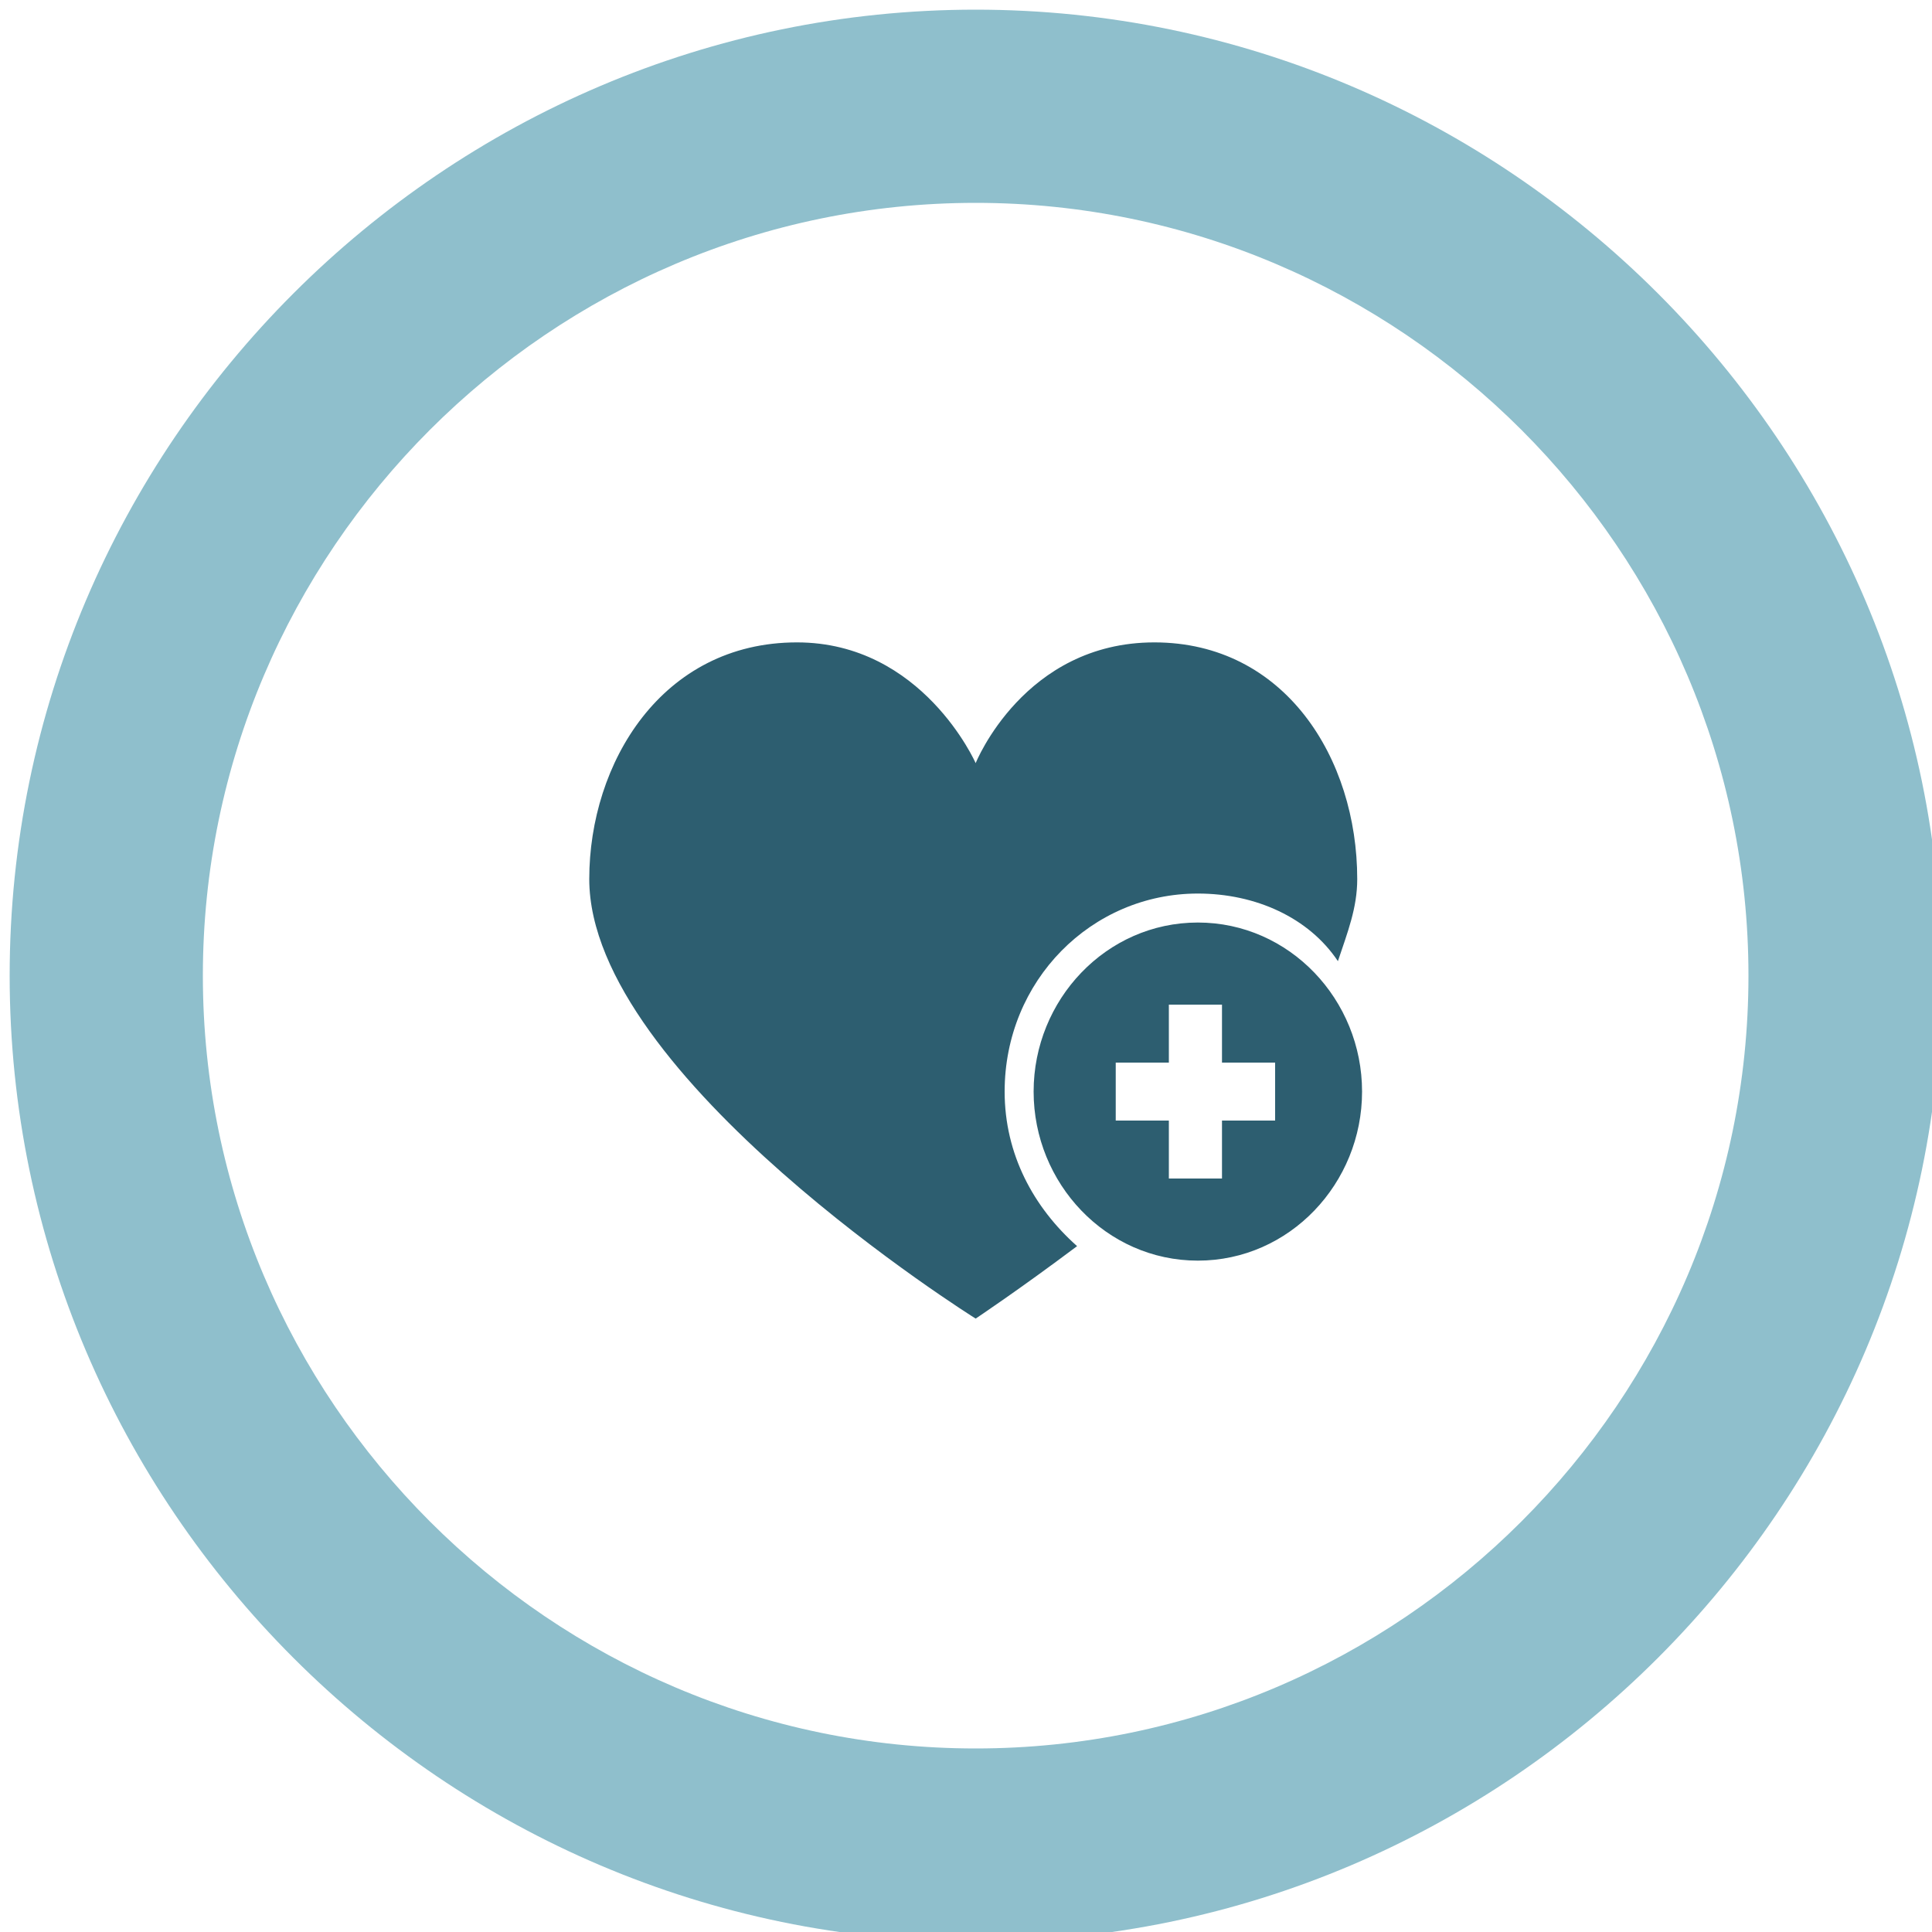
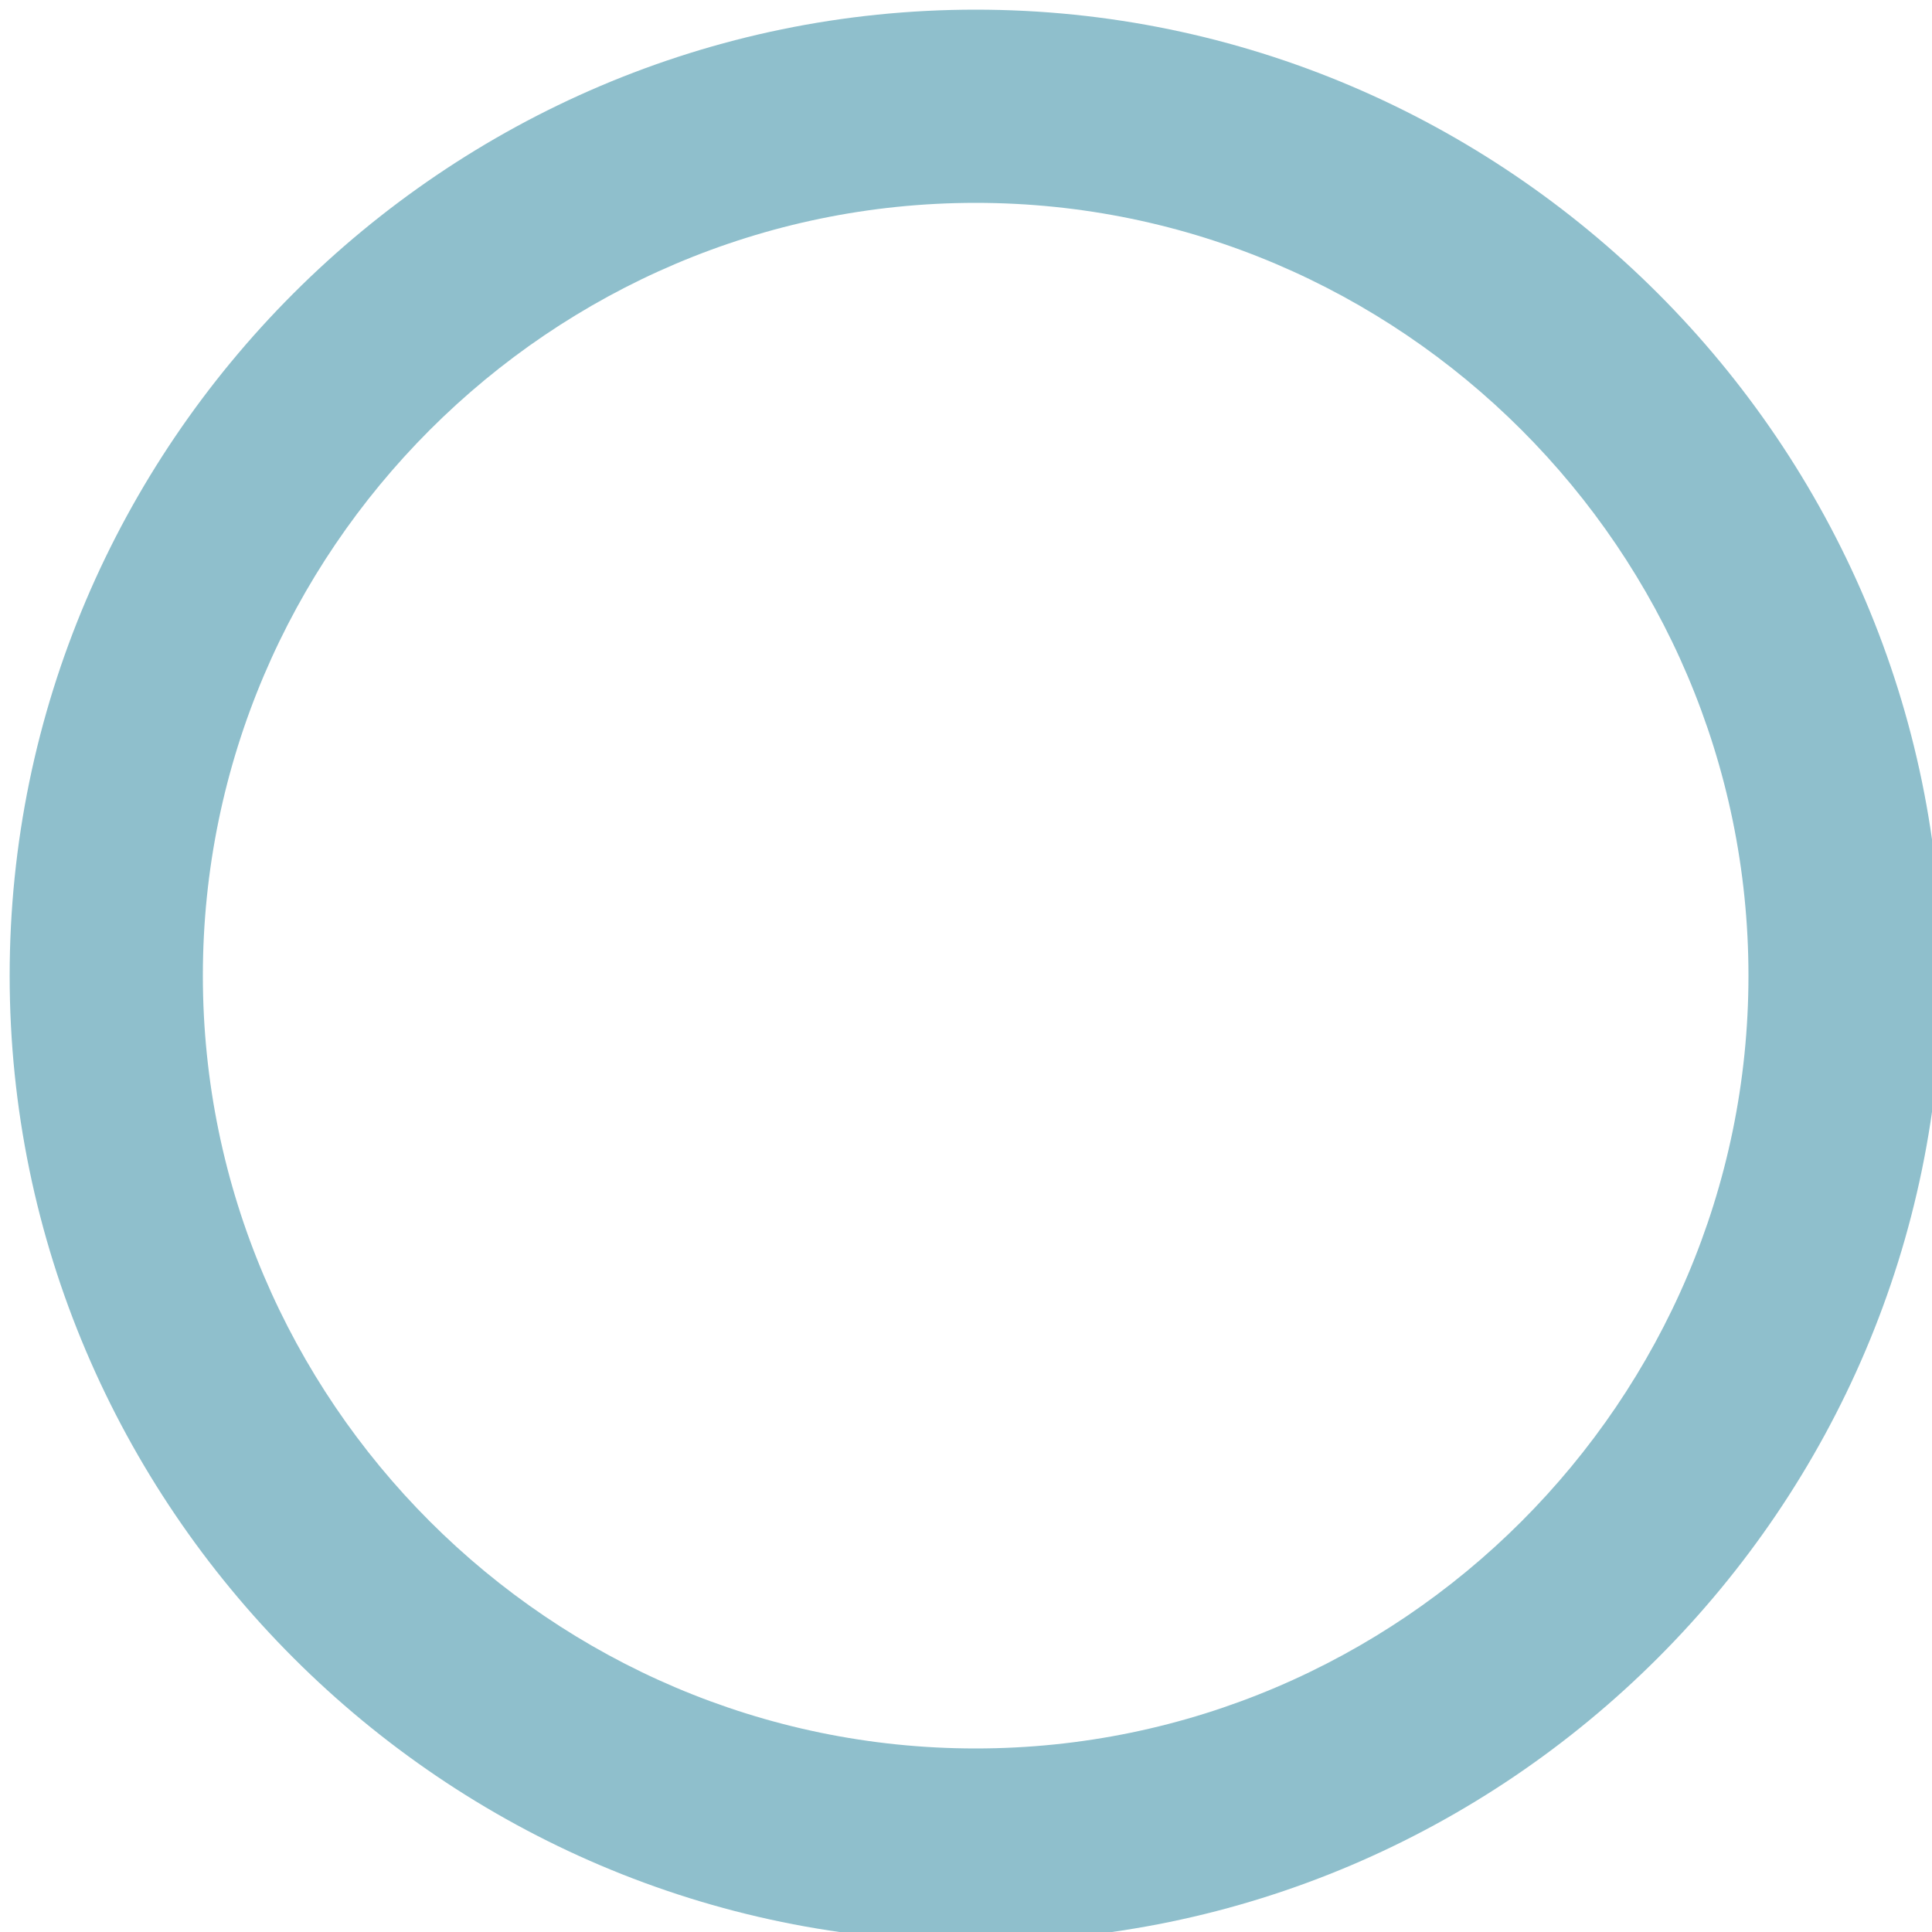
<svg xmlns="http://www.w3.org/2000/svg" version="1.1" id="Layer_1" x="0px" y="0px" viewBox="0 0 40 40" style="enable-background:new 0 0 40 40;" xml:space="preserve">
  <style type="text/css">
	.st0{fill:#8FBFCC;}
	.st1{fill-rule:evenodd;clip-rule:evenodd;fill:#2D5E70;}
</style>
  <g>
    <path class="st0" d="M20.2,4.2c8.8,0,16,7.2,16,16s-7.2,16-16,16s-16-7.2-16-16S11.4,4.2,20.2,4.2 M20.2,0.2c-11,0-20,9-20,20 s9,20,20,20s20-9,20-20S31.2,0.2,20.2,0.2L20.2,0.2z" />
  </g>
-   <path class="st1" d="M24.8,18.5c-2.2,0-4,1.8-4,4.1c0,1.3,0.6,2.4,1.5,3.2c-1.2,0.9-2.1,1.5-2.1,1.5s-8-5-8-9.1 c0-2.4,1.5-4.9,4.3-4.9c2.6,0,3.7,2.5,3.7,2.5s1-2.5,3.7-2.5c2.7,0,4.2,2.4,4.2,4.9c0,0.6-0.2,1.1-0.4,1.7 C27.1,19,26,18.5,24.8,18.5z M24.8,19.1c1.9,0,3.4,1.6,3.4,3.5c0,1.9-1.5,3.5-3.4,3.5c-1.9,0-3.4-1.6-3.4-3.5 C21.4,20.7,22.9,19.1,24.8,19.1z M23.1,23.2h1.1v1.2h1.1v-1.2h1.1V22h-1.1v-1.2h-1.1V22h-1.1V23.2z" />
</svg>